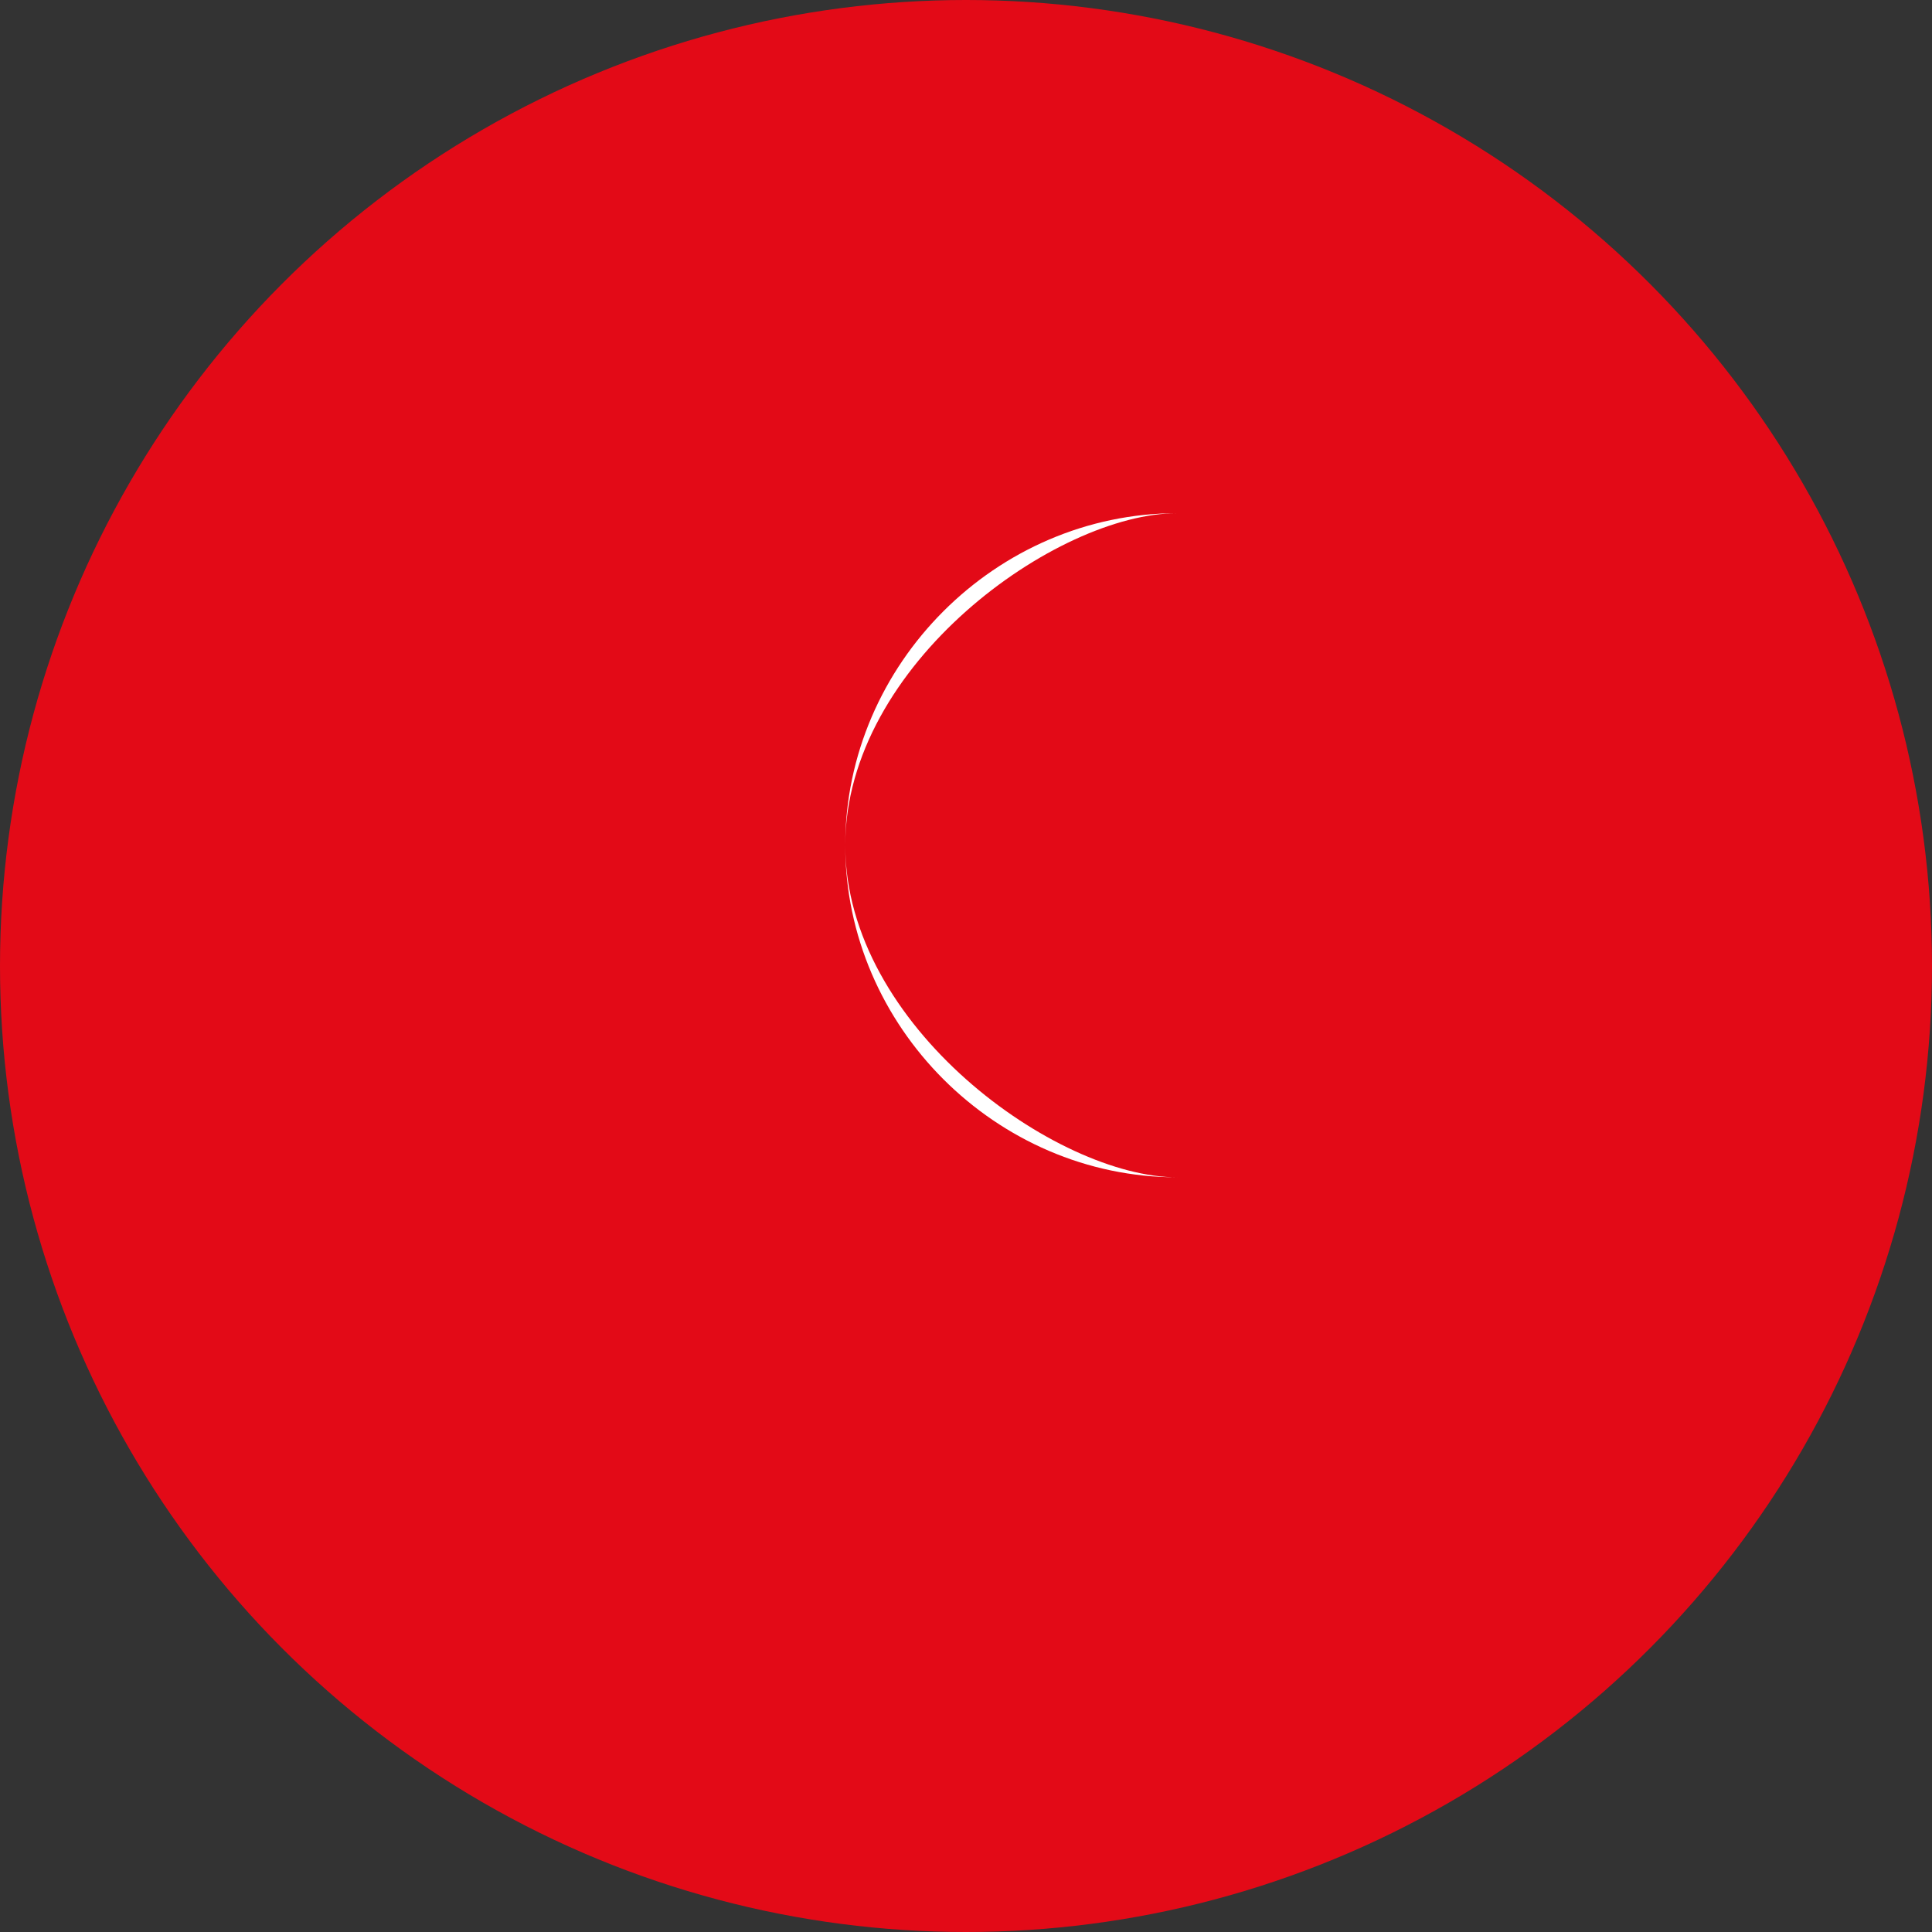
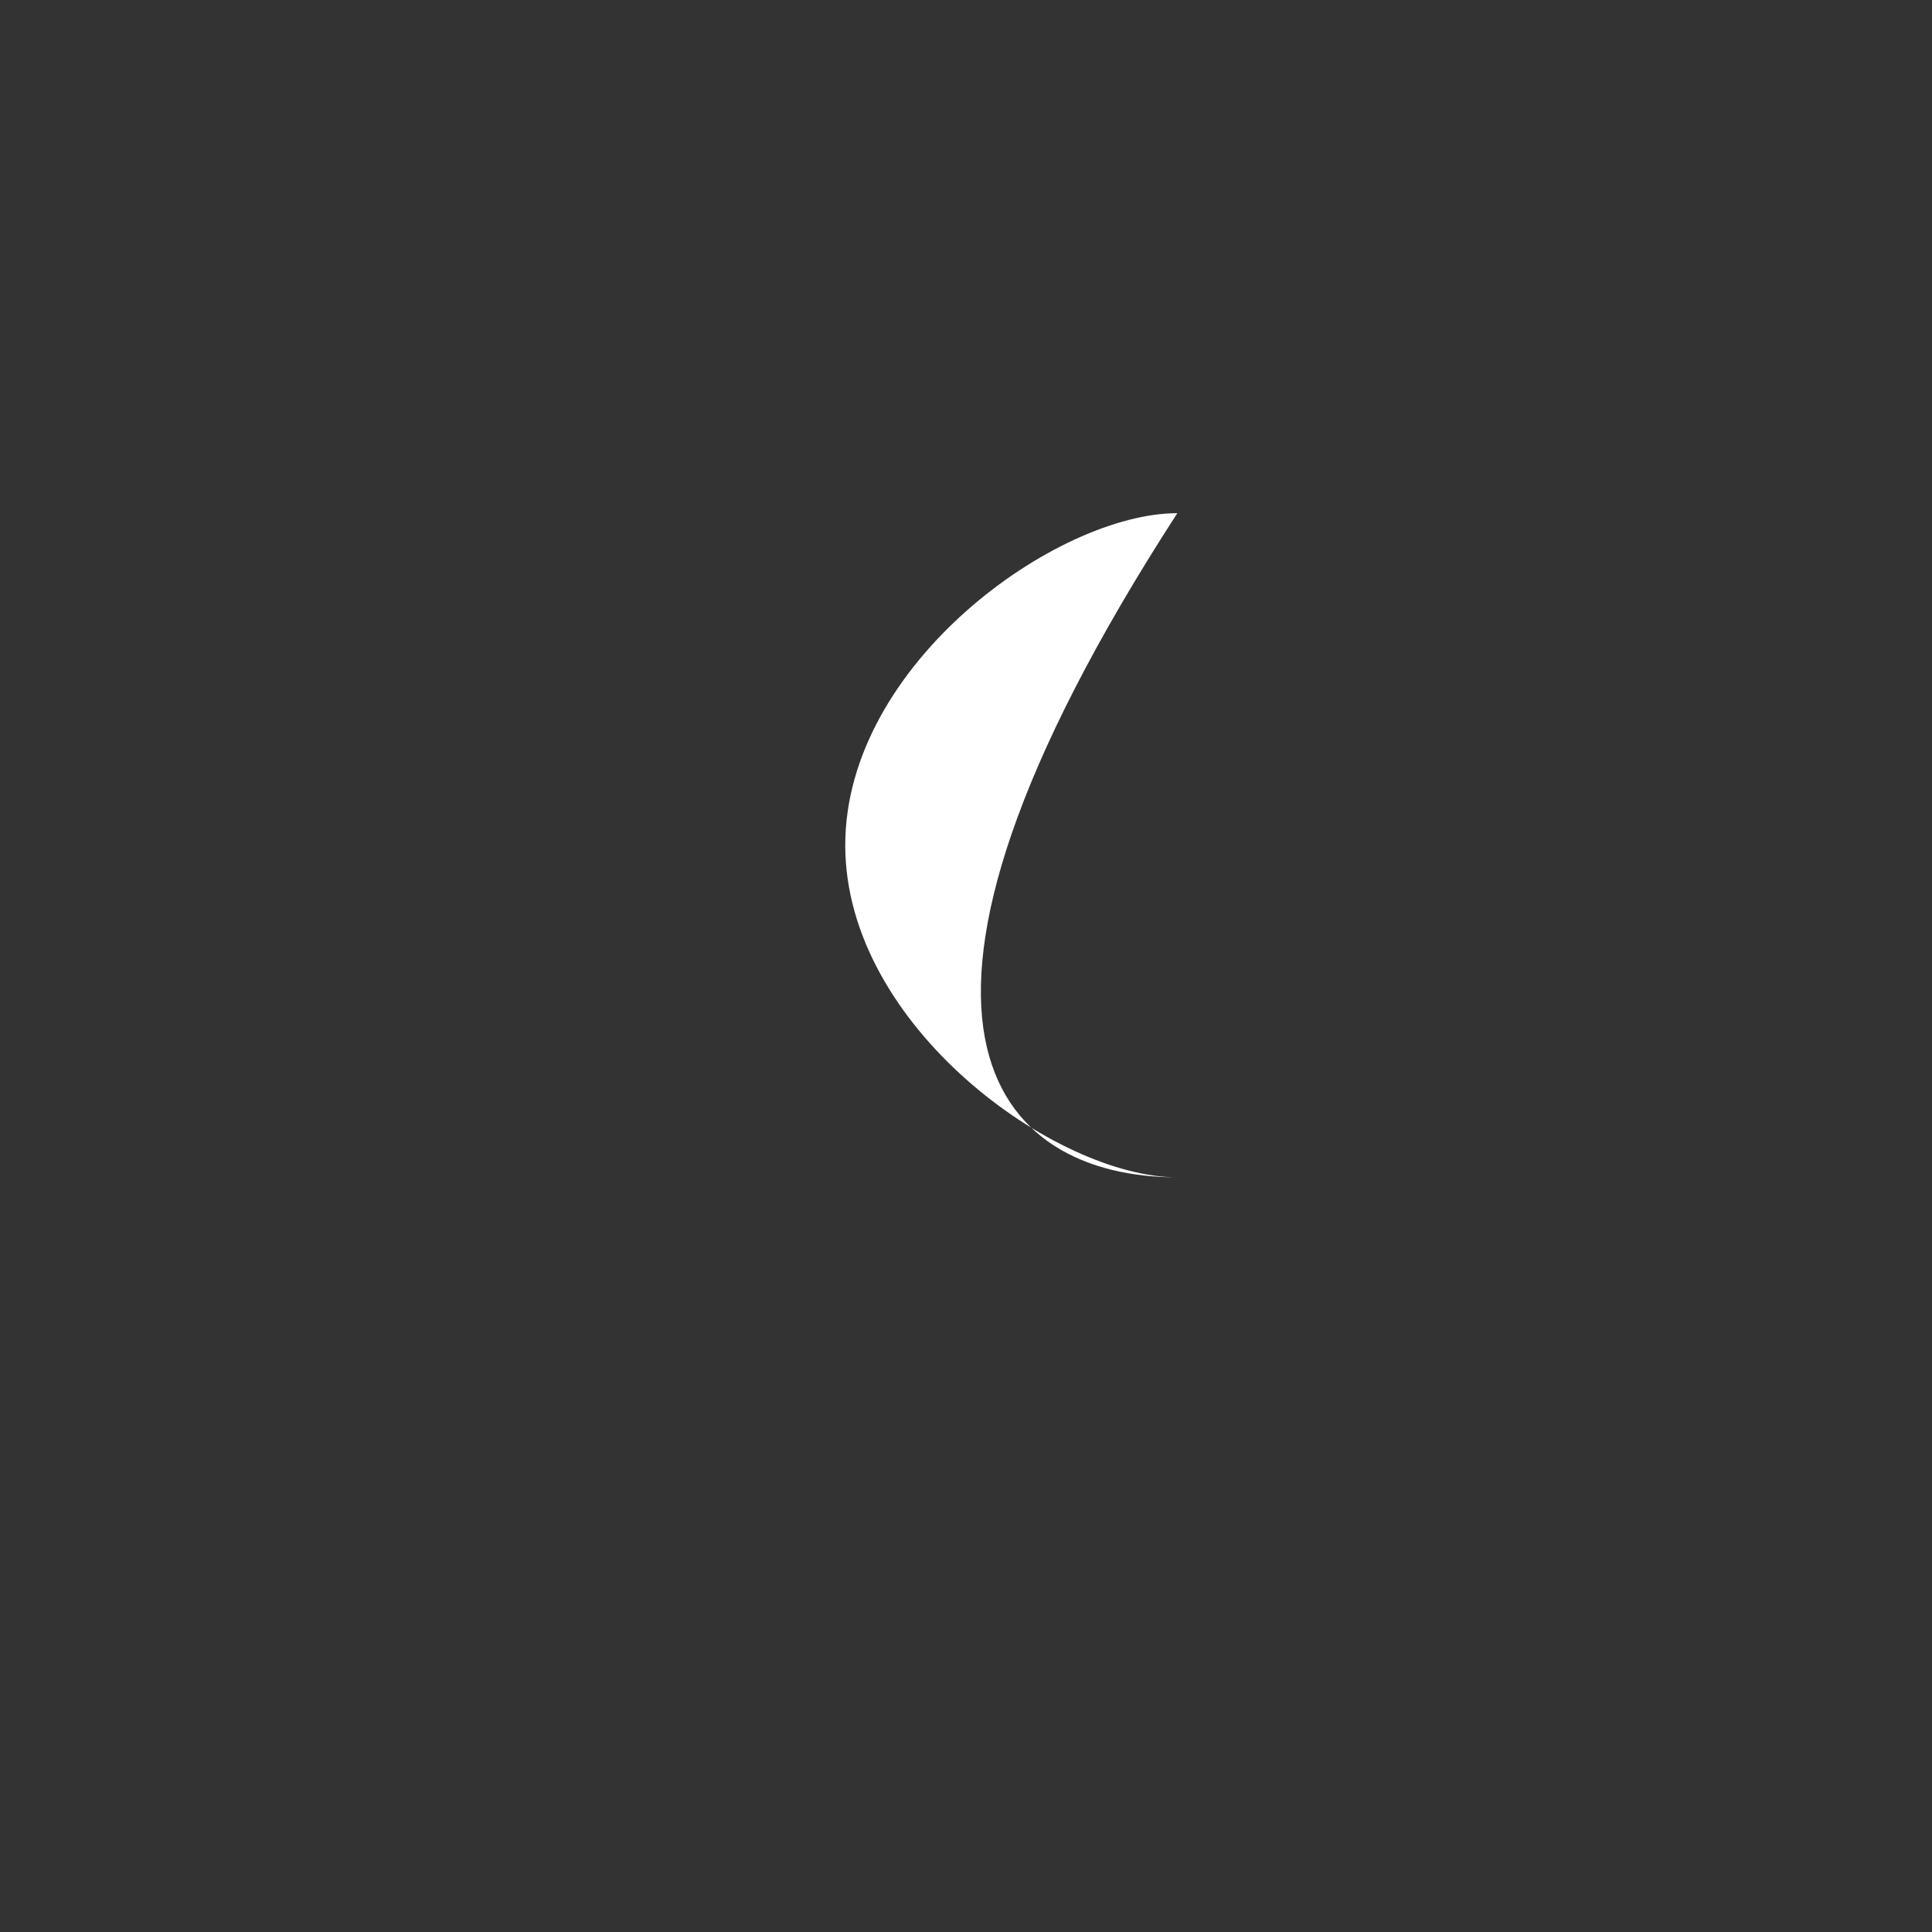
<svg xmlns="http://www.w3.org/2000/svg" width="32" height="32" viewBox="0 0 32 32" version="1.1">
  <rect x="0" y="0" width="32" height="32" fill="#333333" stroke="none" />
-   <circle cx="16" cy="16" r="16" fill="#E30A17" />
-   <path d="M19.5 8.5C16.5 8.5 14 11 14 14C14 17 16.5 19.5 19.5 19.5C17.5 19.5 14 17 14 14C14 11 17.5 8.5 19.5 8.5Z" fill="white" />
+   <path d="M19.5 8.5C14 17 16.5 19.5 19.5 19.5C17.5 19.5 14 17 14 14C14 11 17.5 8.5 19.5 8.5Z" fill="white" />
</svg>